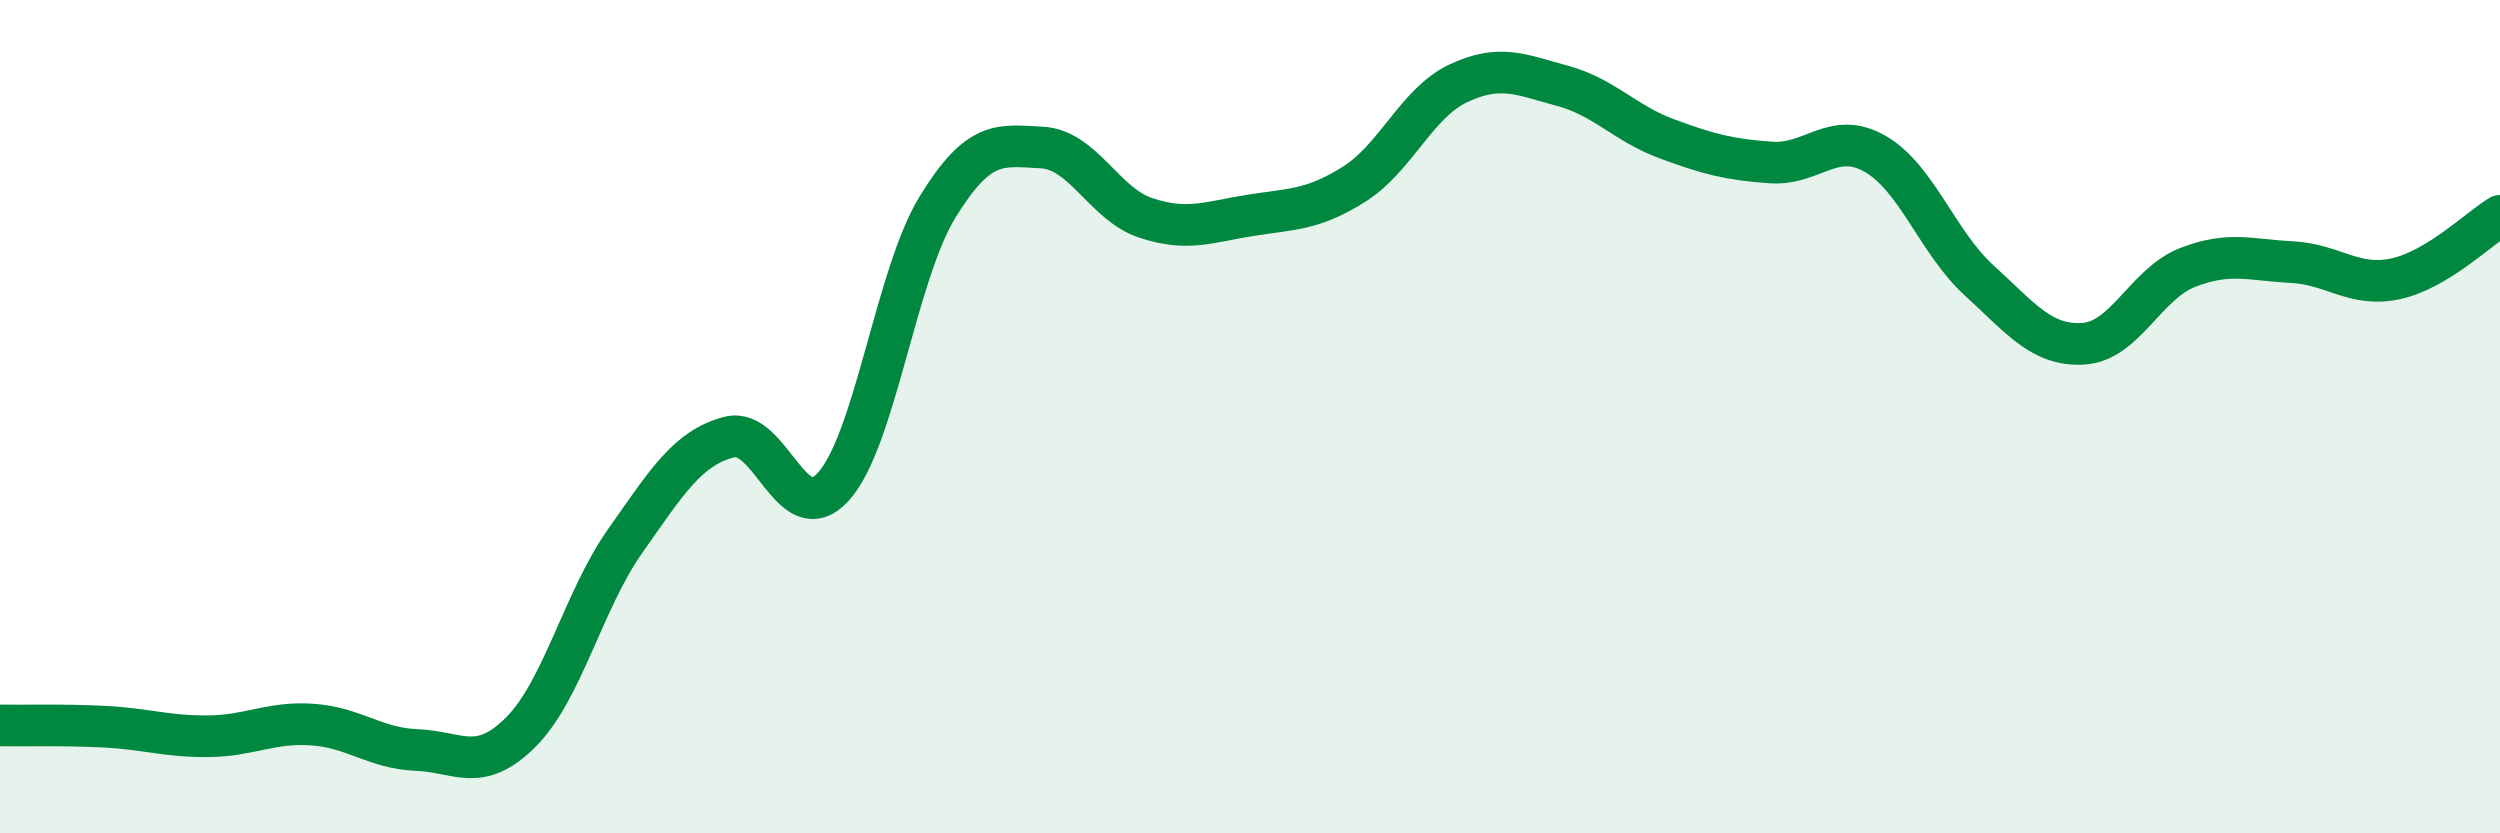
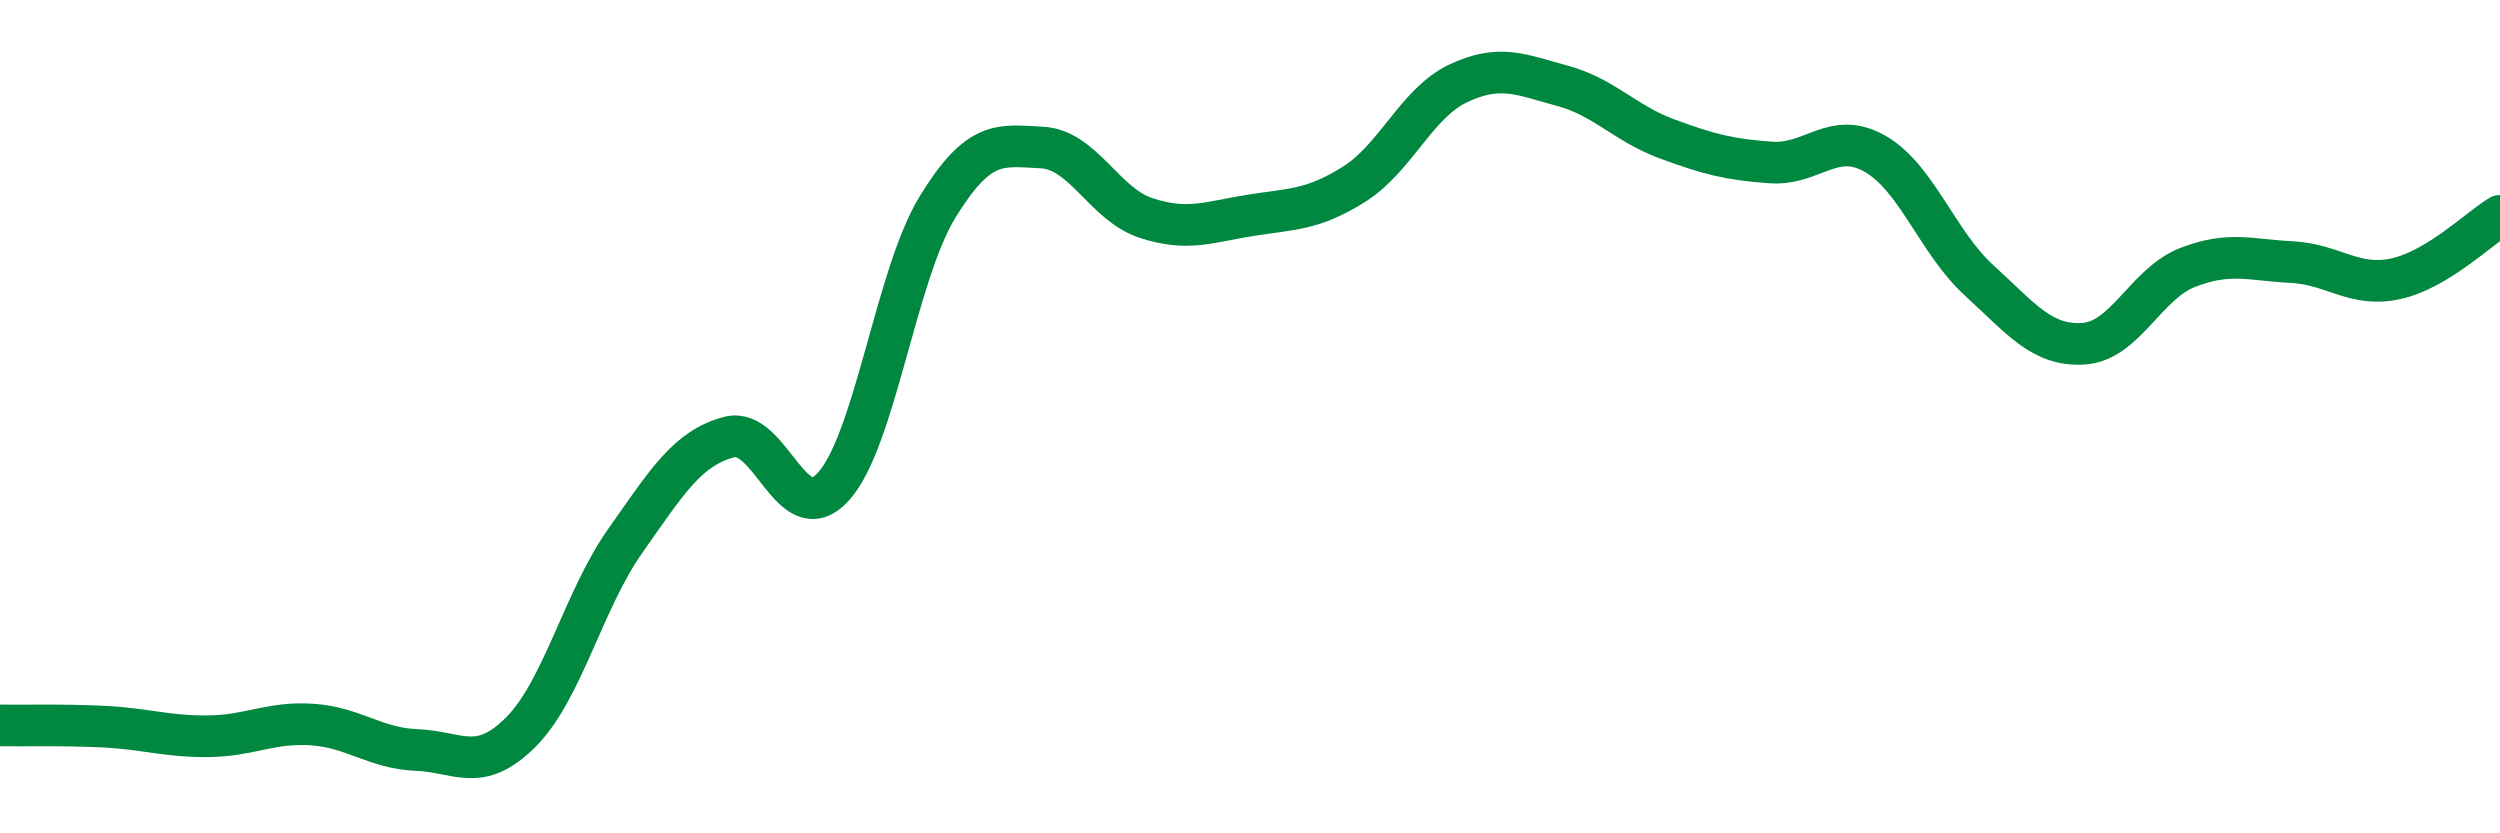
<svg xmlns="http://www.w3.org/2000/svg" width="60" height="20" viewBox="0 0 60 20">
-   <path d="M 0,17.41 C 0.5,17.42 1.5,17.39 2.5,17.44 C 3.5,17.49 4,17.68 5,17.67 C 6,17.66 6.5,17.32 7.5,17.39 C 8.5,17.46 9,17.96 10,18 C 11,18.04 11.5,18.57 12.5,17.57 C 13.5,16.57 14,14.41 15,12.99 C 16,11.57 16.5,10.75 17.5,10.49 C 18.5,10.23 19,12.78 20,11.68 C 21,10.58 21.5,6.6 22.5,4.97 C 23.5,3.34 24,3.49 25,3.54 C 26,3.59 26.5,4.9 27.5,5.23 C 28.5,5.56 29,5.33 30,5.17 C 31,5.01 31.5,5.05 32.5,4.42 C 33.5,3.79 34,2.47 35,2 C 36,1.53 36.5,1.79 37.5,2.06 C 38.5,2.33 39,2.96 40,3.33 C 41,3.7 41.5,3.83 42.5,3.9 C 43.5,3.97 44,3.12 45,3.69 C 46,4.26 46.5,5.82 47.5,6.73 C 48.5,7.64 49,8.31 50,8.25 C 51,8.19 51.5,6.81 52.5,6.42 C 53.5,6.03 54,6.24 55,6.29 C 56,6.34 56.5,6.91 57.5,6.69 C 58.5,6.47 59.5,5.48 60,5.18L60 20L0 20Z" fill="#008740" opacity="0.1" stroke-linecap="round" stroke-linejoin="round" />
  <path d="M 0,17.41 C 0.5,17.42 1.5,17.39 2.5,17.44 C 3.5,17.49 4,17.68 5,17.67 C 6,17.66 6.5,17.32 7.5,17.39 C 8.5,17.46 9,17.96 10,18 C 11,18.04 11.5,18.57 12.5,17.57 C 13.5,16.57 14,14.41 15,12.99 C 16,11.57 16.5,10.75 17.5,10.49 C 18.5,10.23 19,12.78 20,11.68 C 21,10.58 21.5,6.6 22.5,4.97 C 23.5,3.34 24,3.49 25,3.54 C 26,3.59 26.5,4.9 27.5,5.23 C 28.5,5.56 29,5.33 30,5.17 C 31,5.01 31.5,5.05 32.5,4.42 C 33.5,3.79 34,2.47 35,2 C 36,1.53 36.5,1.79 37.5,2.06 C 38.5,2.33 39,2.96 40,3.33 C 41,3.7 41.5,3.83 42.5,3.9 C 43.5,3.97 44,3.12 45,3.69 C 46,4.26 46.5,5.82 47.5,6.73 C 48.5,7.64 49,8.31 50,8.25 C 51,8.19 51.5,6.81 52.5,6.42 C 53.5,6.03 54,6.24 55,6.29 C 56,6.34 56.5,6.91 57.5,6.69 C 58.5,6.47 59.5,5.48 60,5.18" stroke="#008740" stroke-width="1" fill="none" stroke-linecap="round" stroke-linejoin="round" />
</svg>